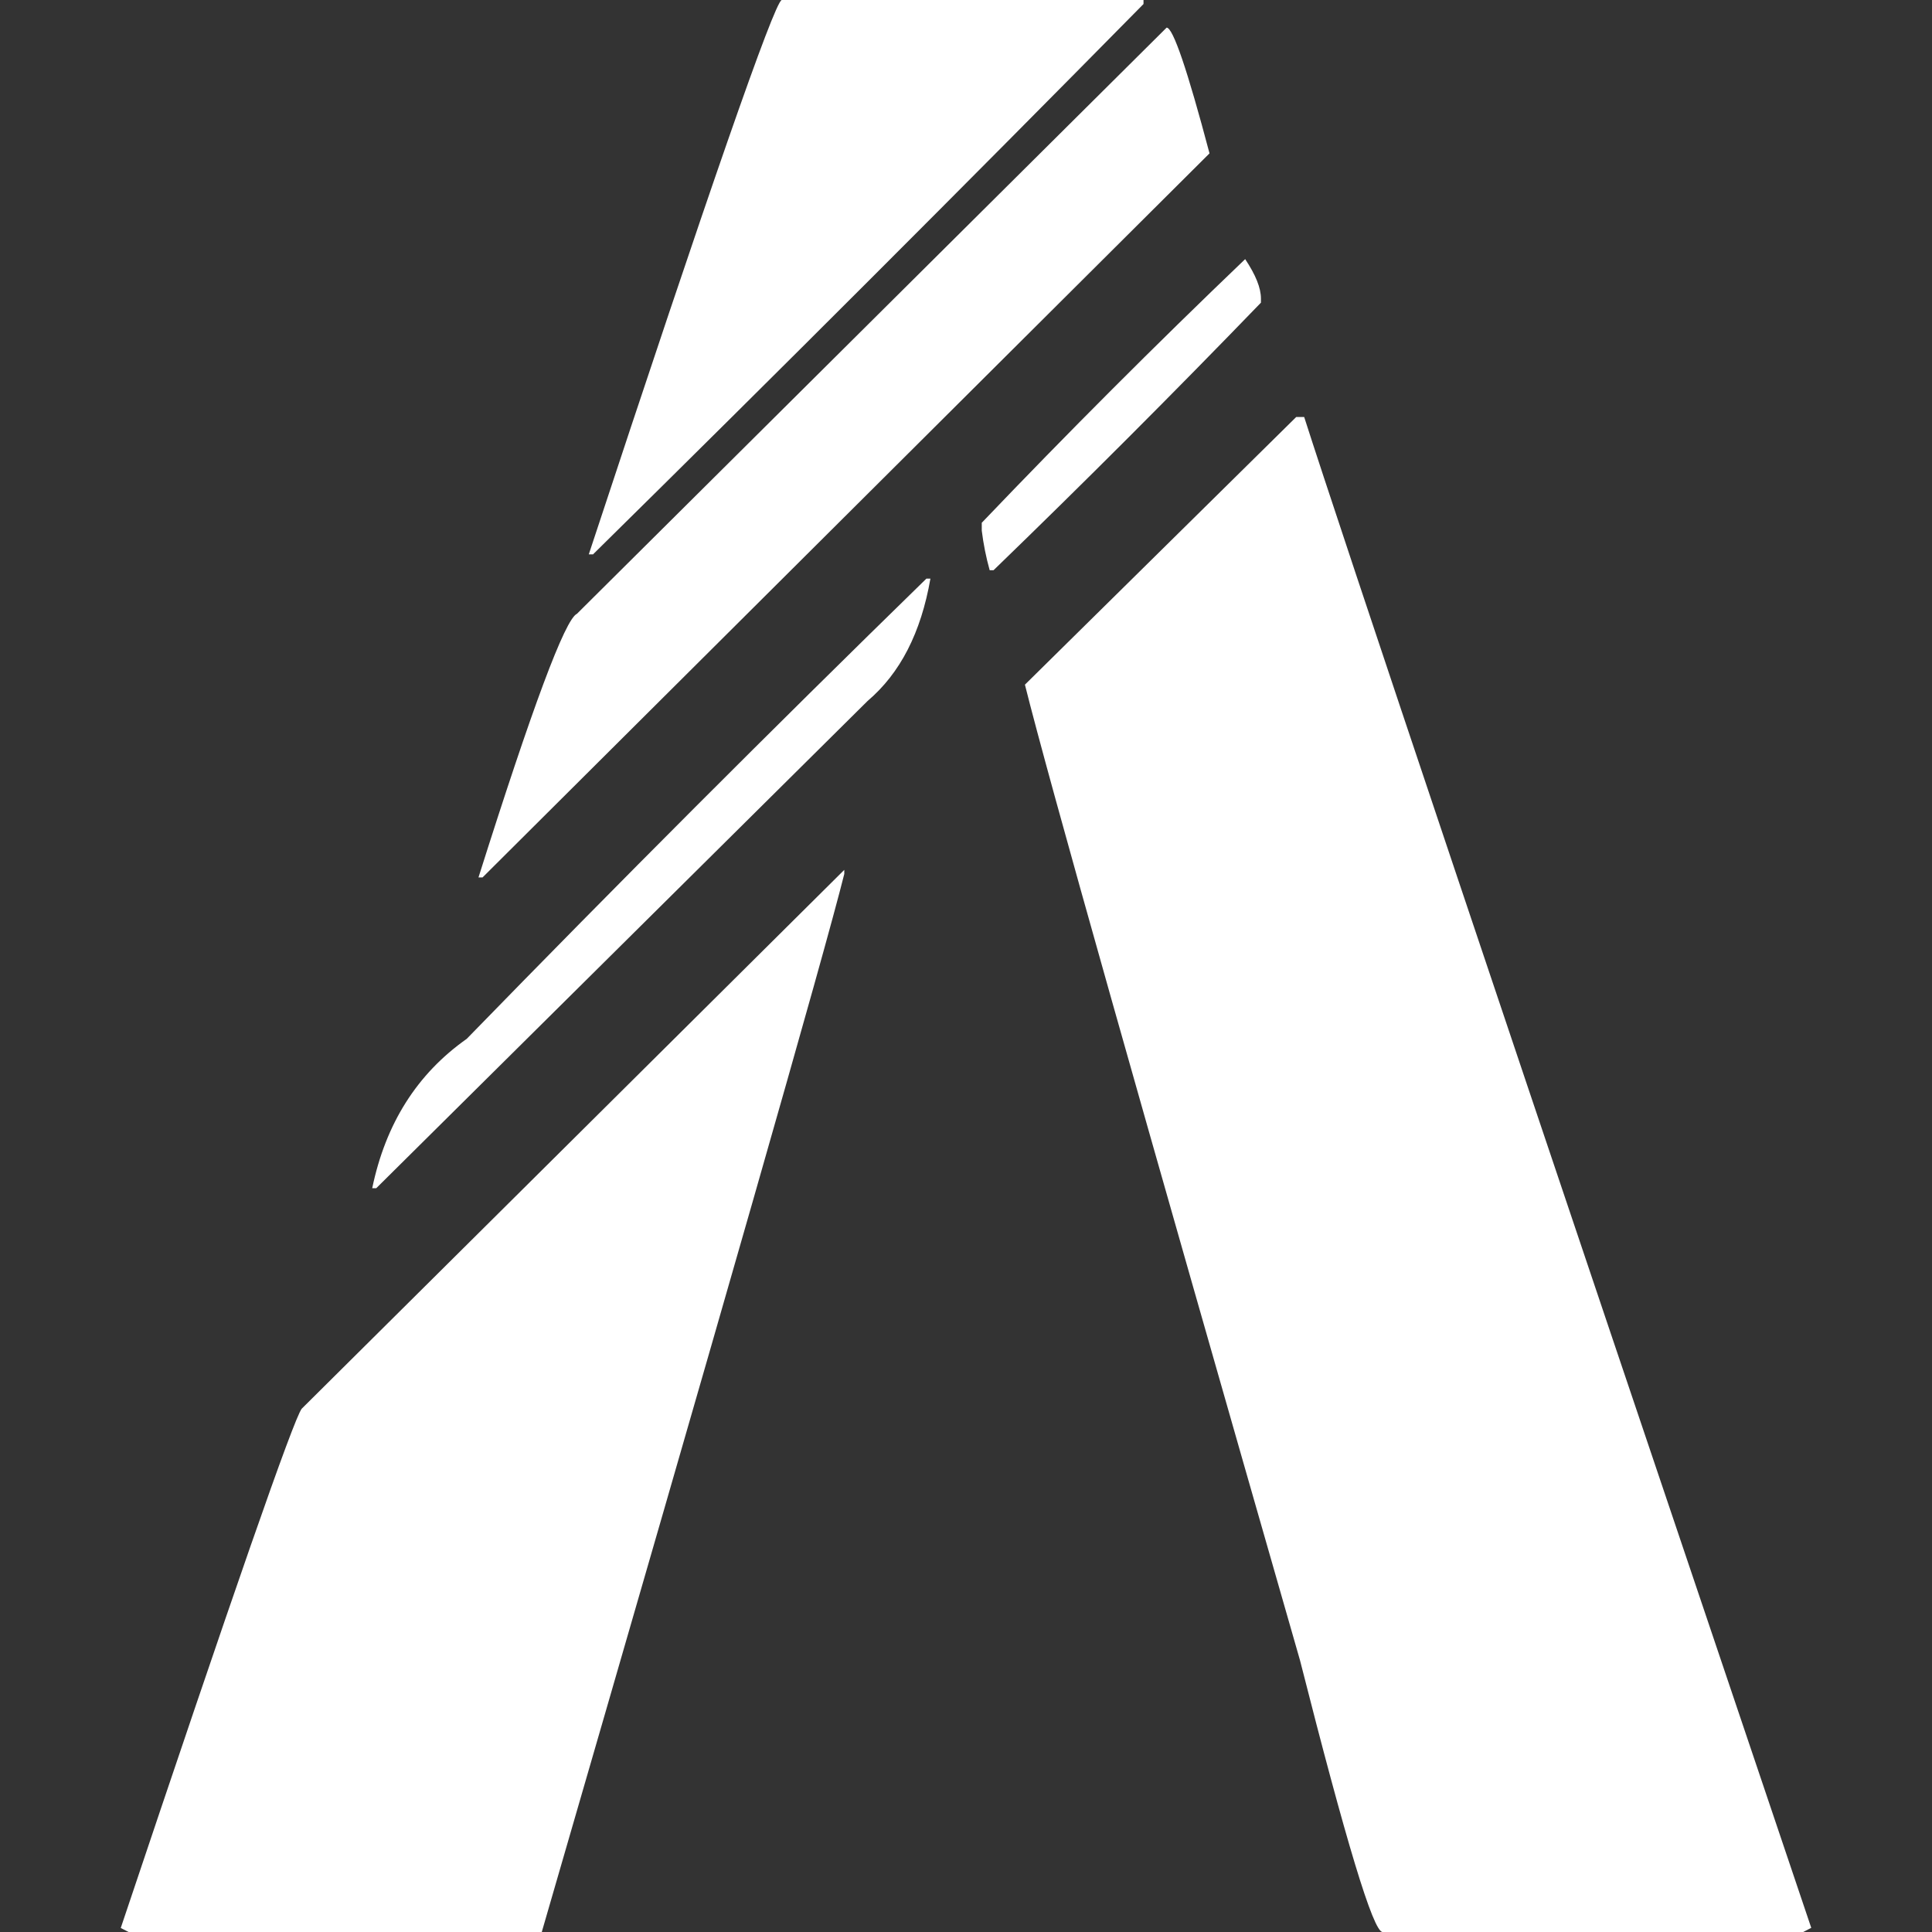
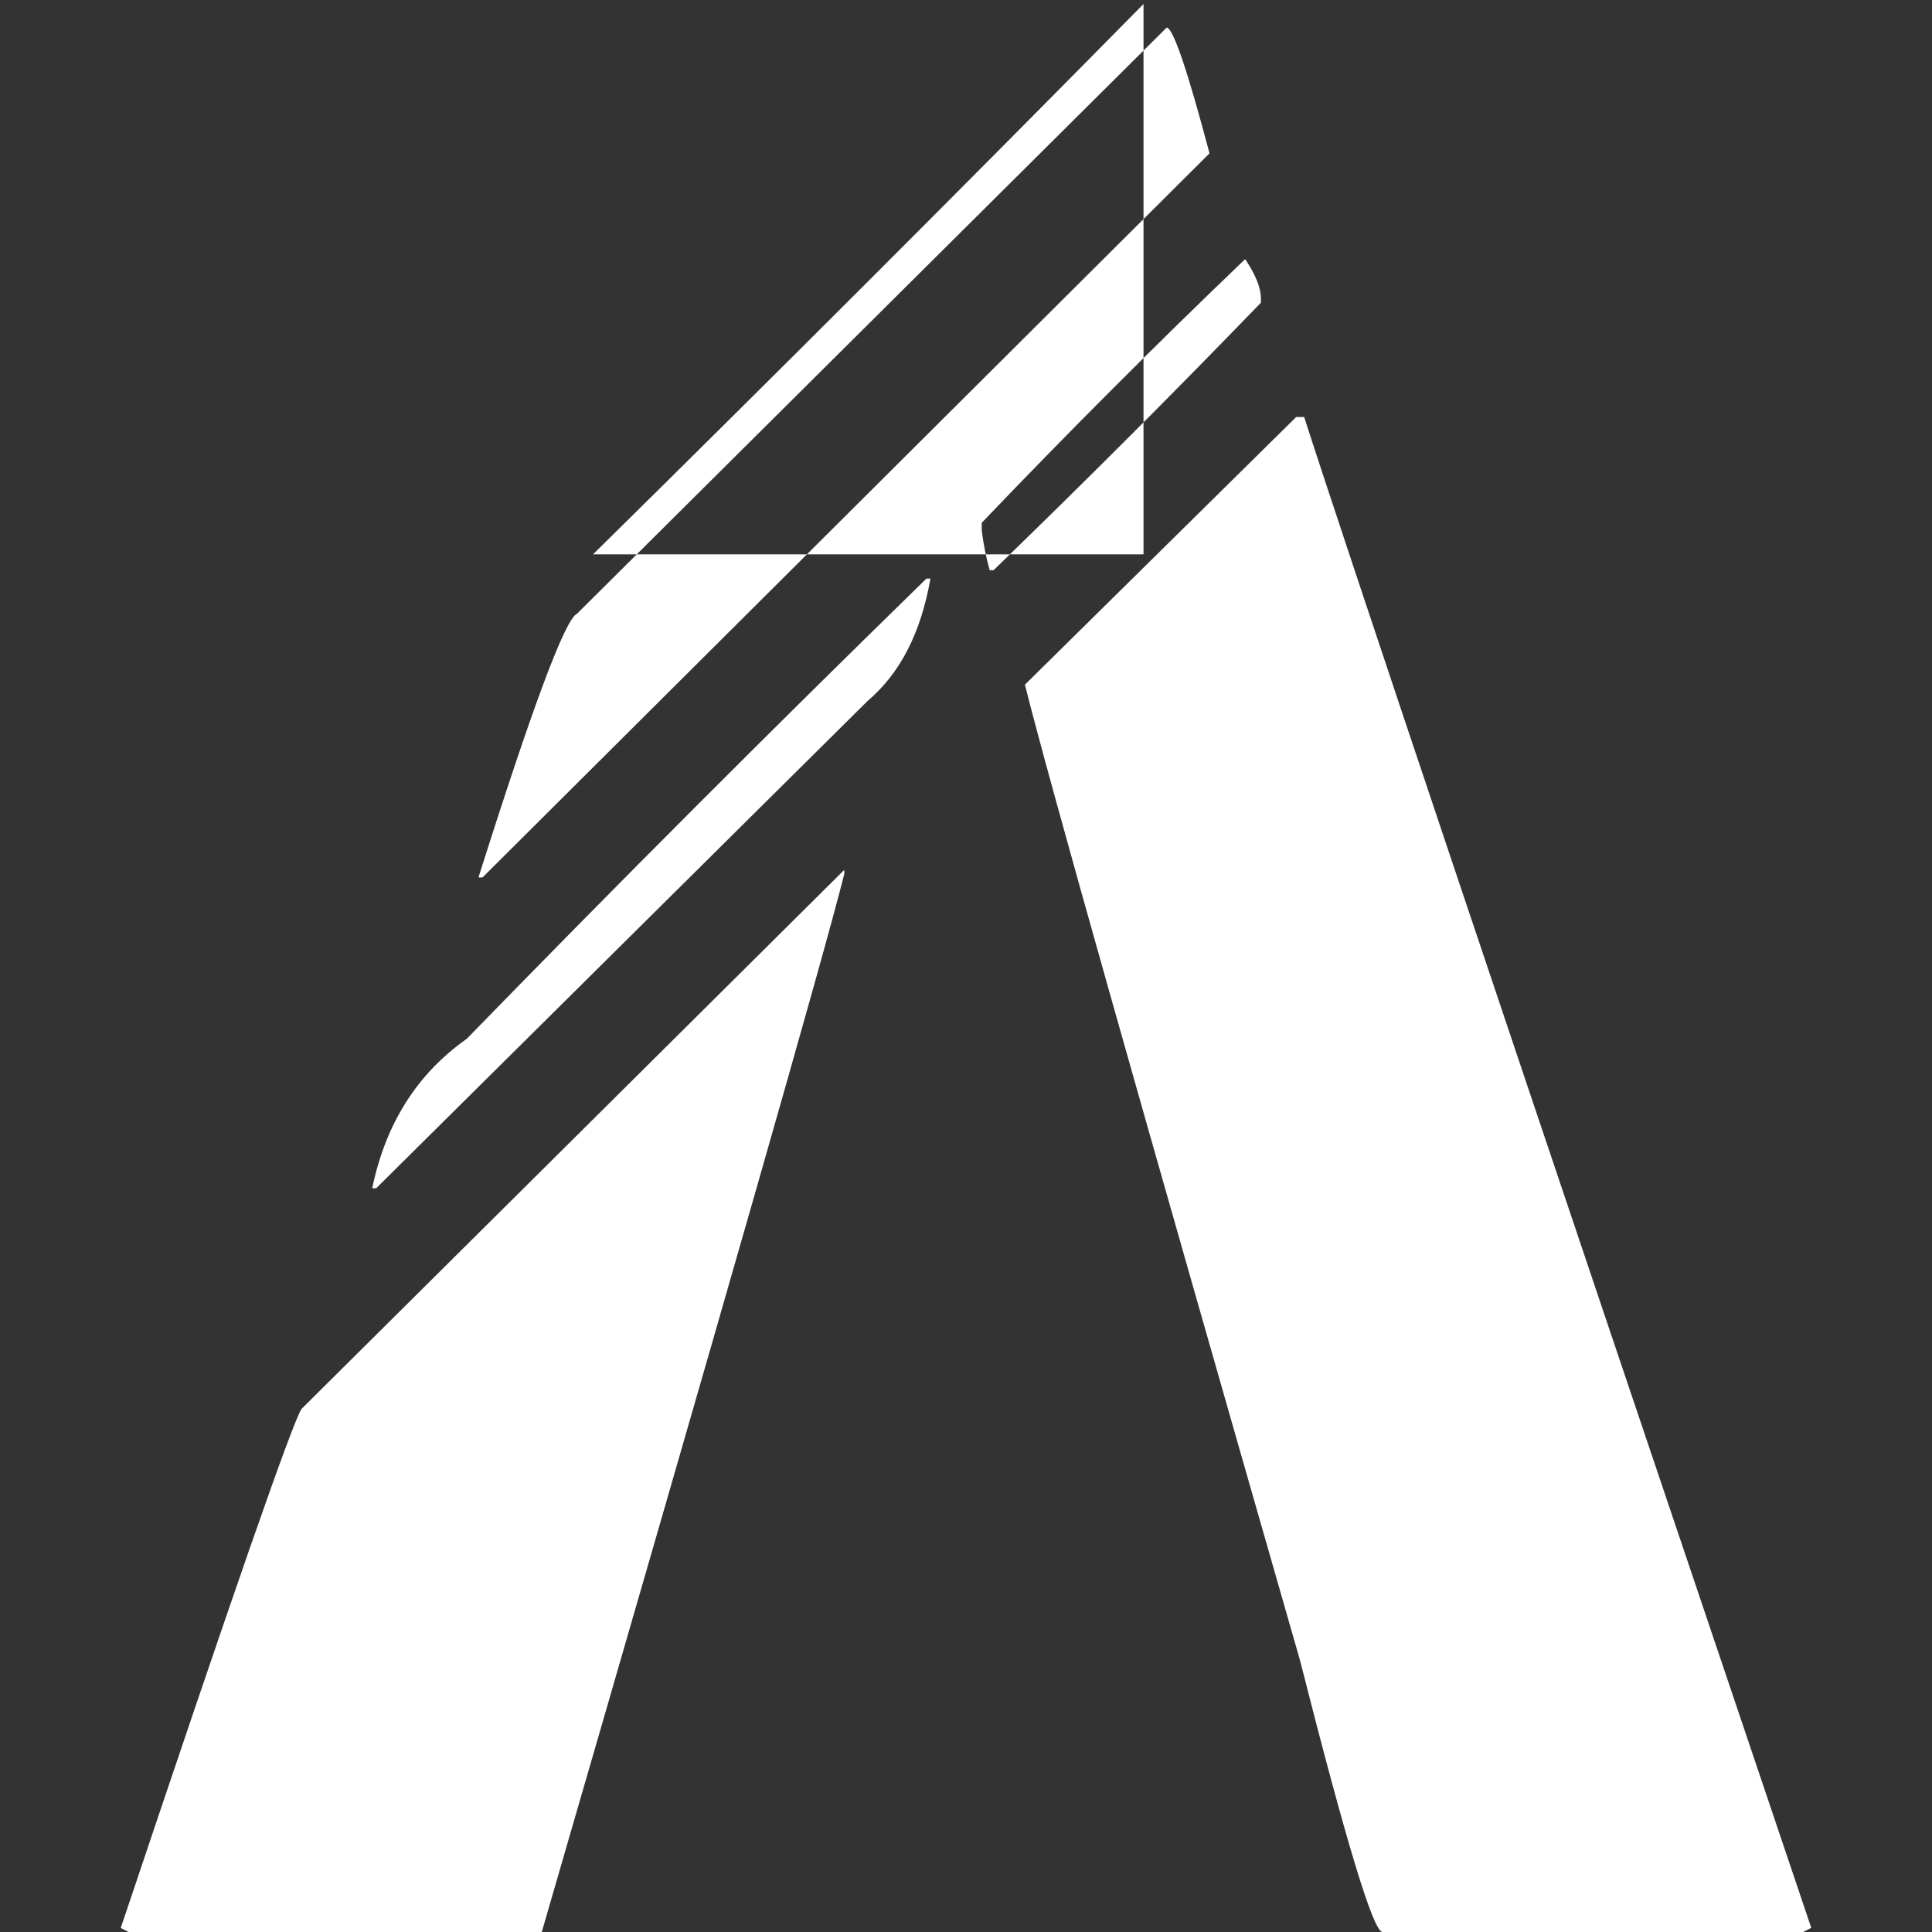
<svg xmlns="http://www.w3.org/2000/svg" width="50" height="50" viewBox="0 0 50 50" fill="none">
  <rect x="0" y="0" width="50" height="50" fill="#333333" stroke="none" />
-   <path d="M46.667 50H35.781C35.538 50 34.833 47.652 33.644 42.969C29.515 28.575 27.135 20.165 26.525 17.719L33.546 10.792H33.752C34.698 13.75 39.073 26.783 46.875 49.892L46.667 50ZM25.712 14.758H25.613C25.519 14.422 25.451 14.08 25.408 13.733V13.529C27.629 11.204 29.902 8.929 32.225 6.706C32.496 7.115 32.633 7.448 32.633 7.729V7.833C30.365 10.18 28.058 12.489 25.712 14.758ZM12.488 22.708H12.383C13.779 18.292 14.625 16.023 14.931 15.885L30.192 0.715C30.358 0.715 30.729 1.806 31.302 3.969L12.488 22.708ZM15.342 14.346H15.238C18.36 4.879 20.025 0.1 20.229 0H29.594V0.104C24.878 4.888 20.127 9.637 15.342 14.352V14.346ZM9.738 30.75H9.633C9.979 29.087 10.787 27.796 12.079 26.885C15.993 22.864 19.959 18.894 23.975 14.975H24.079C23.835 16.375 23.298 17.423 22.452 18.142L9.738 30.75ZM3.329 50L3.125 49.896C6.04 41.204 7.6 36.725 7.808 36.458L21.85 22.512V22.617C21.317 24.75 18.696 33.881 14.021 50H3.329Z" fill="white" />
+   <path d="M46.667 50H35.781C35.538 50 34.833 47.652 33.644 42.969C29.515 28.575 27.135 20.165 26.525 17.719L33.546 10.792H33.752C34.698 13.75 39.073 26.783 46.875 49.892L46.667 50ZM25.712 14.758H25.613C25.519 14.422 25.451 14.08 25.408 13.733V13.529C27.629 11.204 29.902 8.929 32.225 6.706C32.496 7.115 32.633 7.448 32.633 7.729V7.833C30.365 10.18 28.058 12.489 25.712 14.758ZM12.488 22.708H12.383C13.779 18.292 14.625 16.023 14.931 15.885L30.192 0.715C30.358 0.715 30.729 1.806 31.302 3.969L12.488 22.708ZM15.342 14.346H15.238H29.594V0.104C24.878 4.888 20.127 9.637 15.342 14.352V14.346ZM9.738 30.75H9.633C9.979 29.087 10.787 27.796 12.079 26.885C15.993 22.864 19.959 18.894 23.975 14.975H24.079C23.835 16.375 23.298 17.423 22.452 18.142L9.738 30.75ZM3.329 50L3.125 49.896C6.04 41.204 7.6 36.725 7.808 36.458L21.85 22.512V22.617C21.317 24.75 18.696 33.881 14.021 50H3.329Z" fill="white" />
</svg>